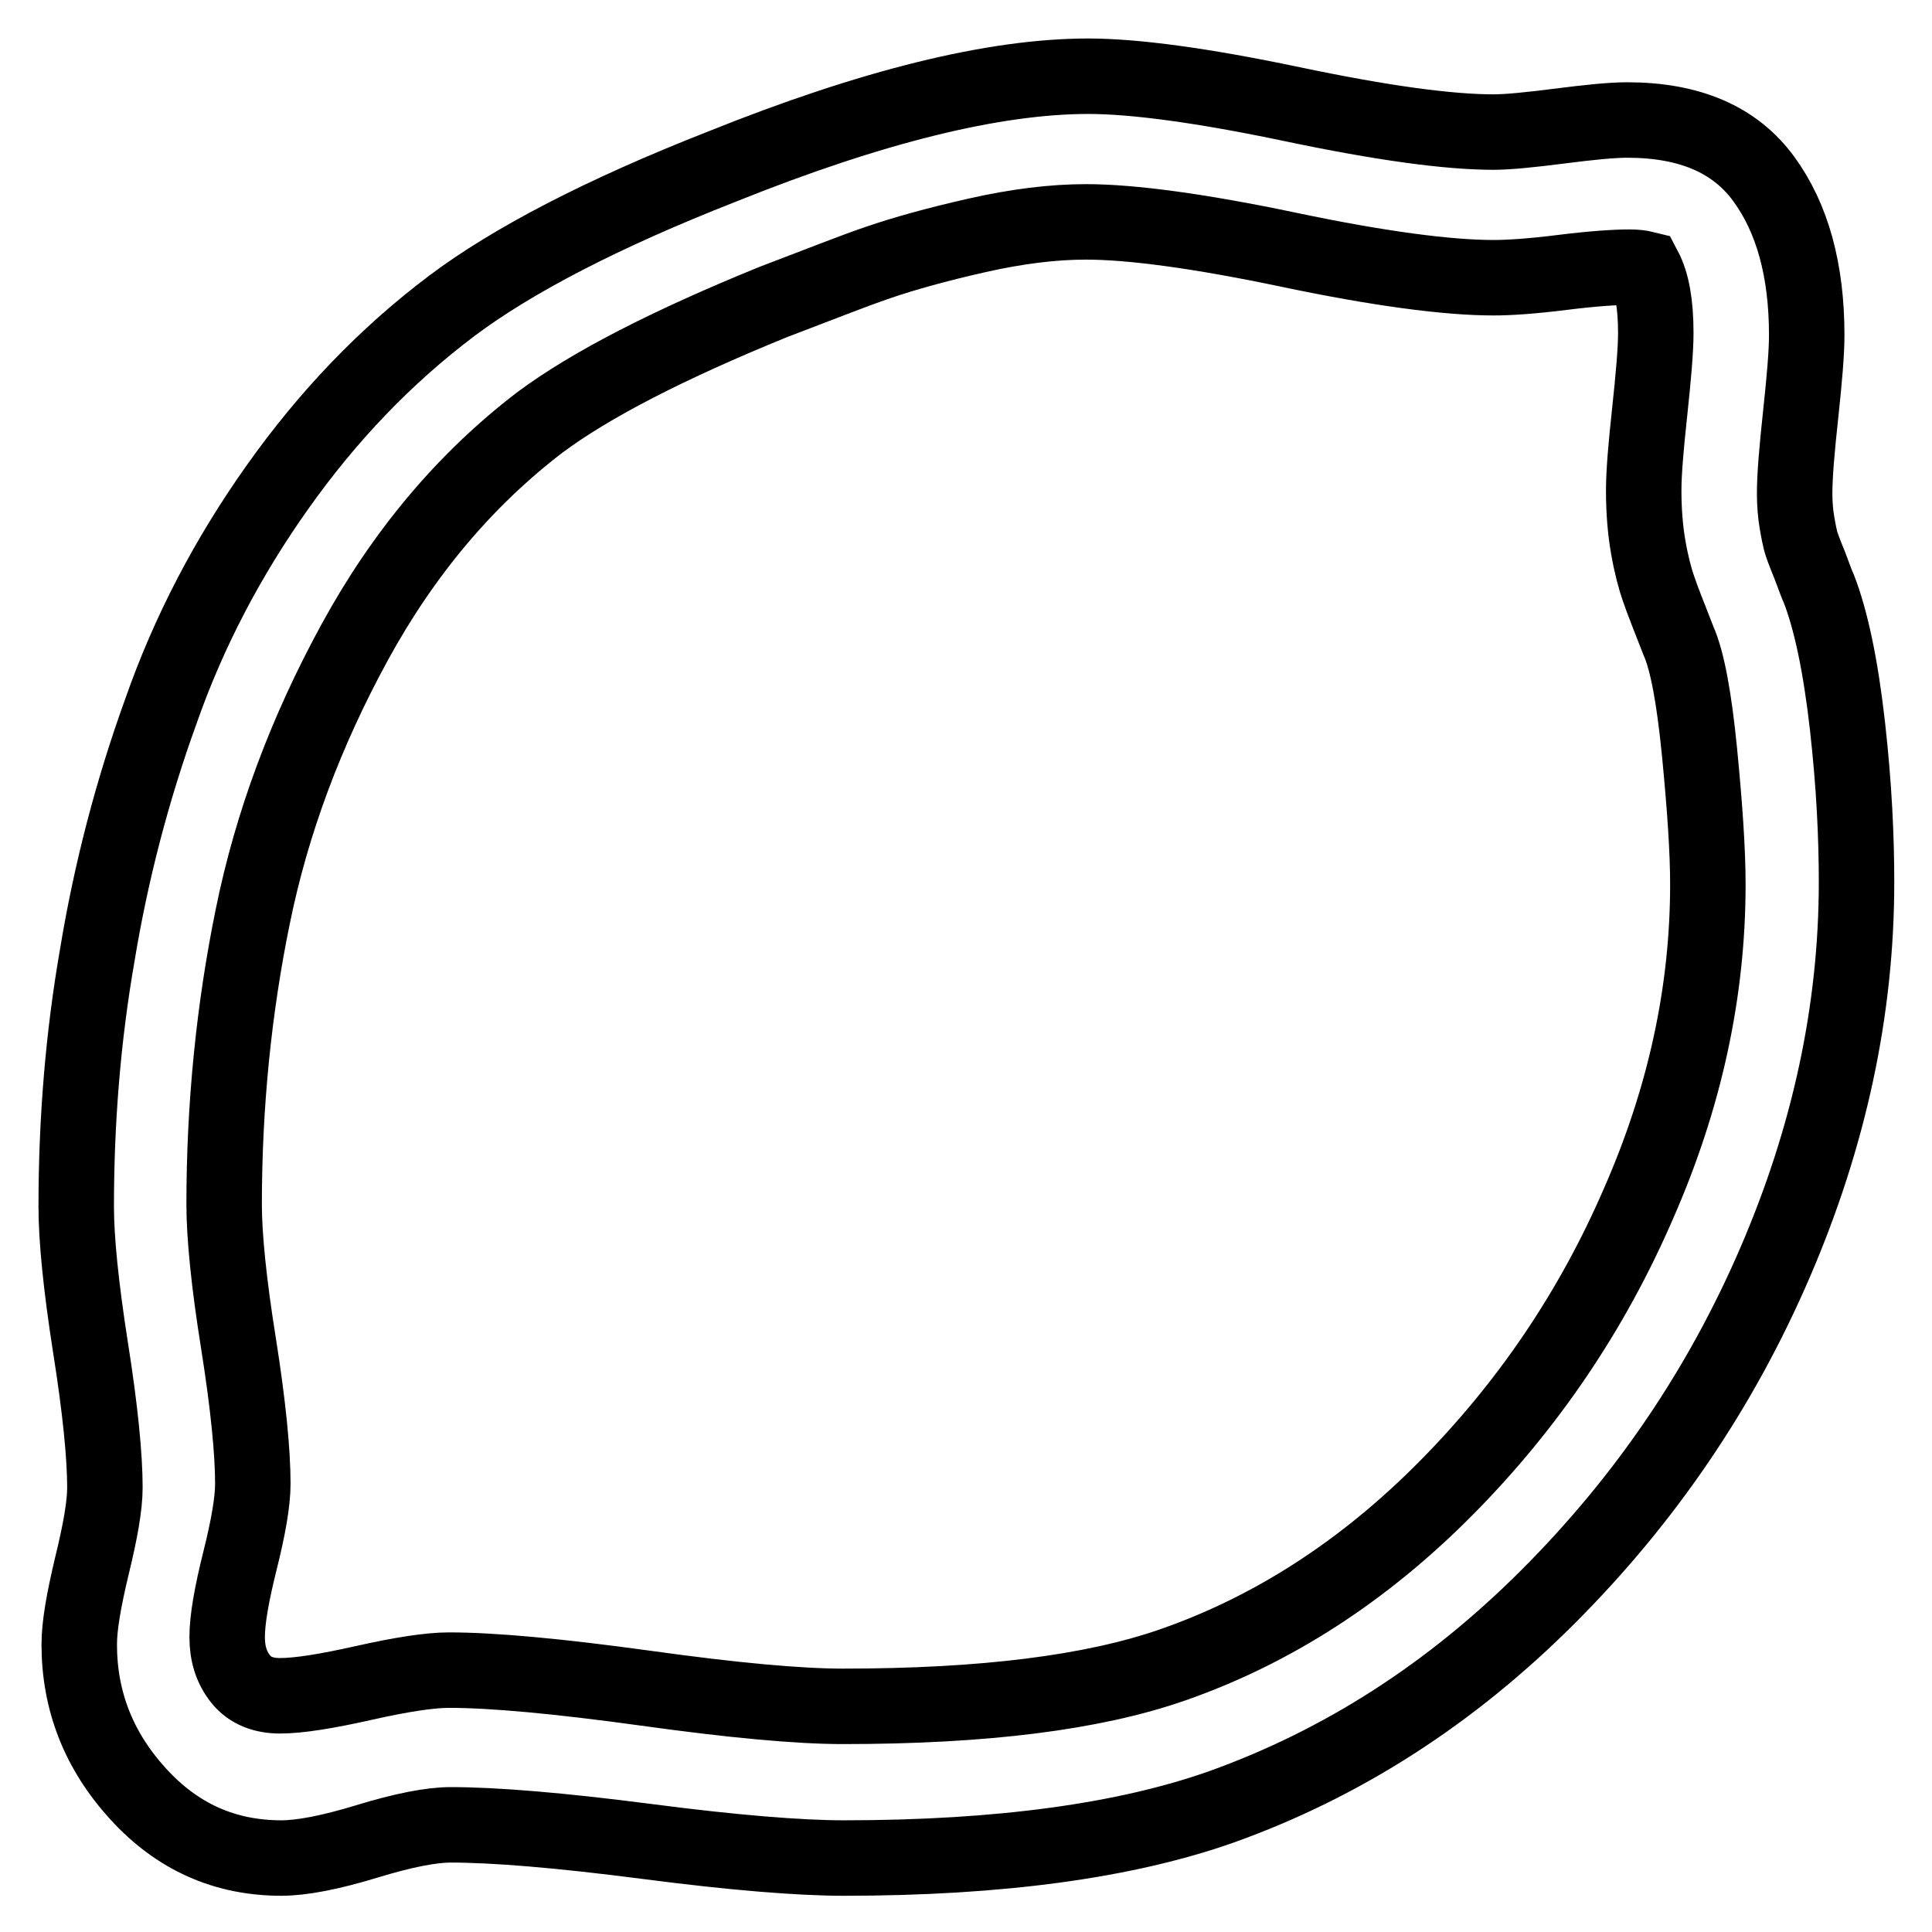
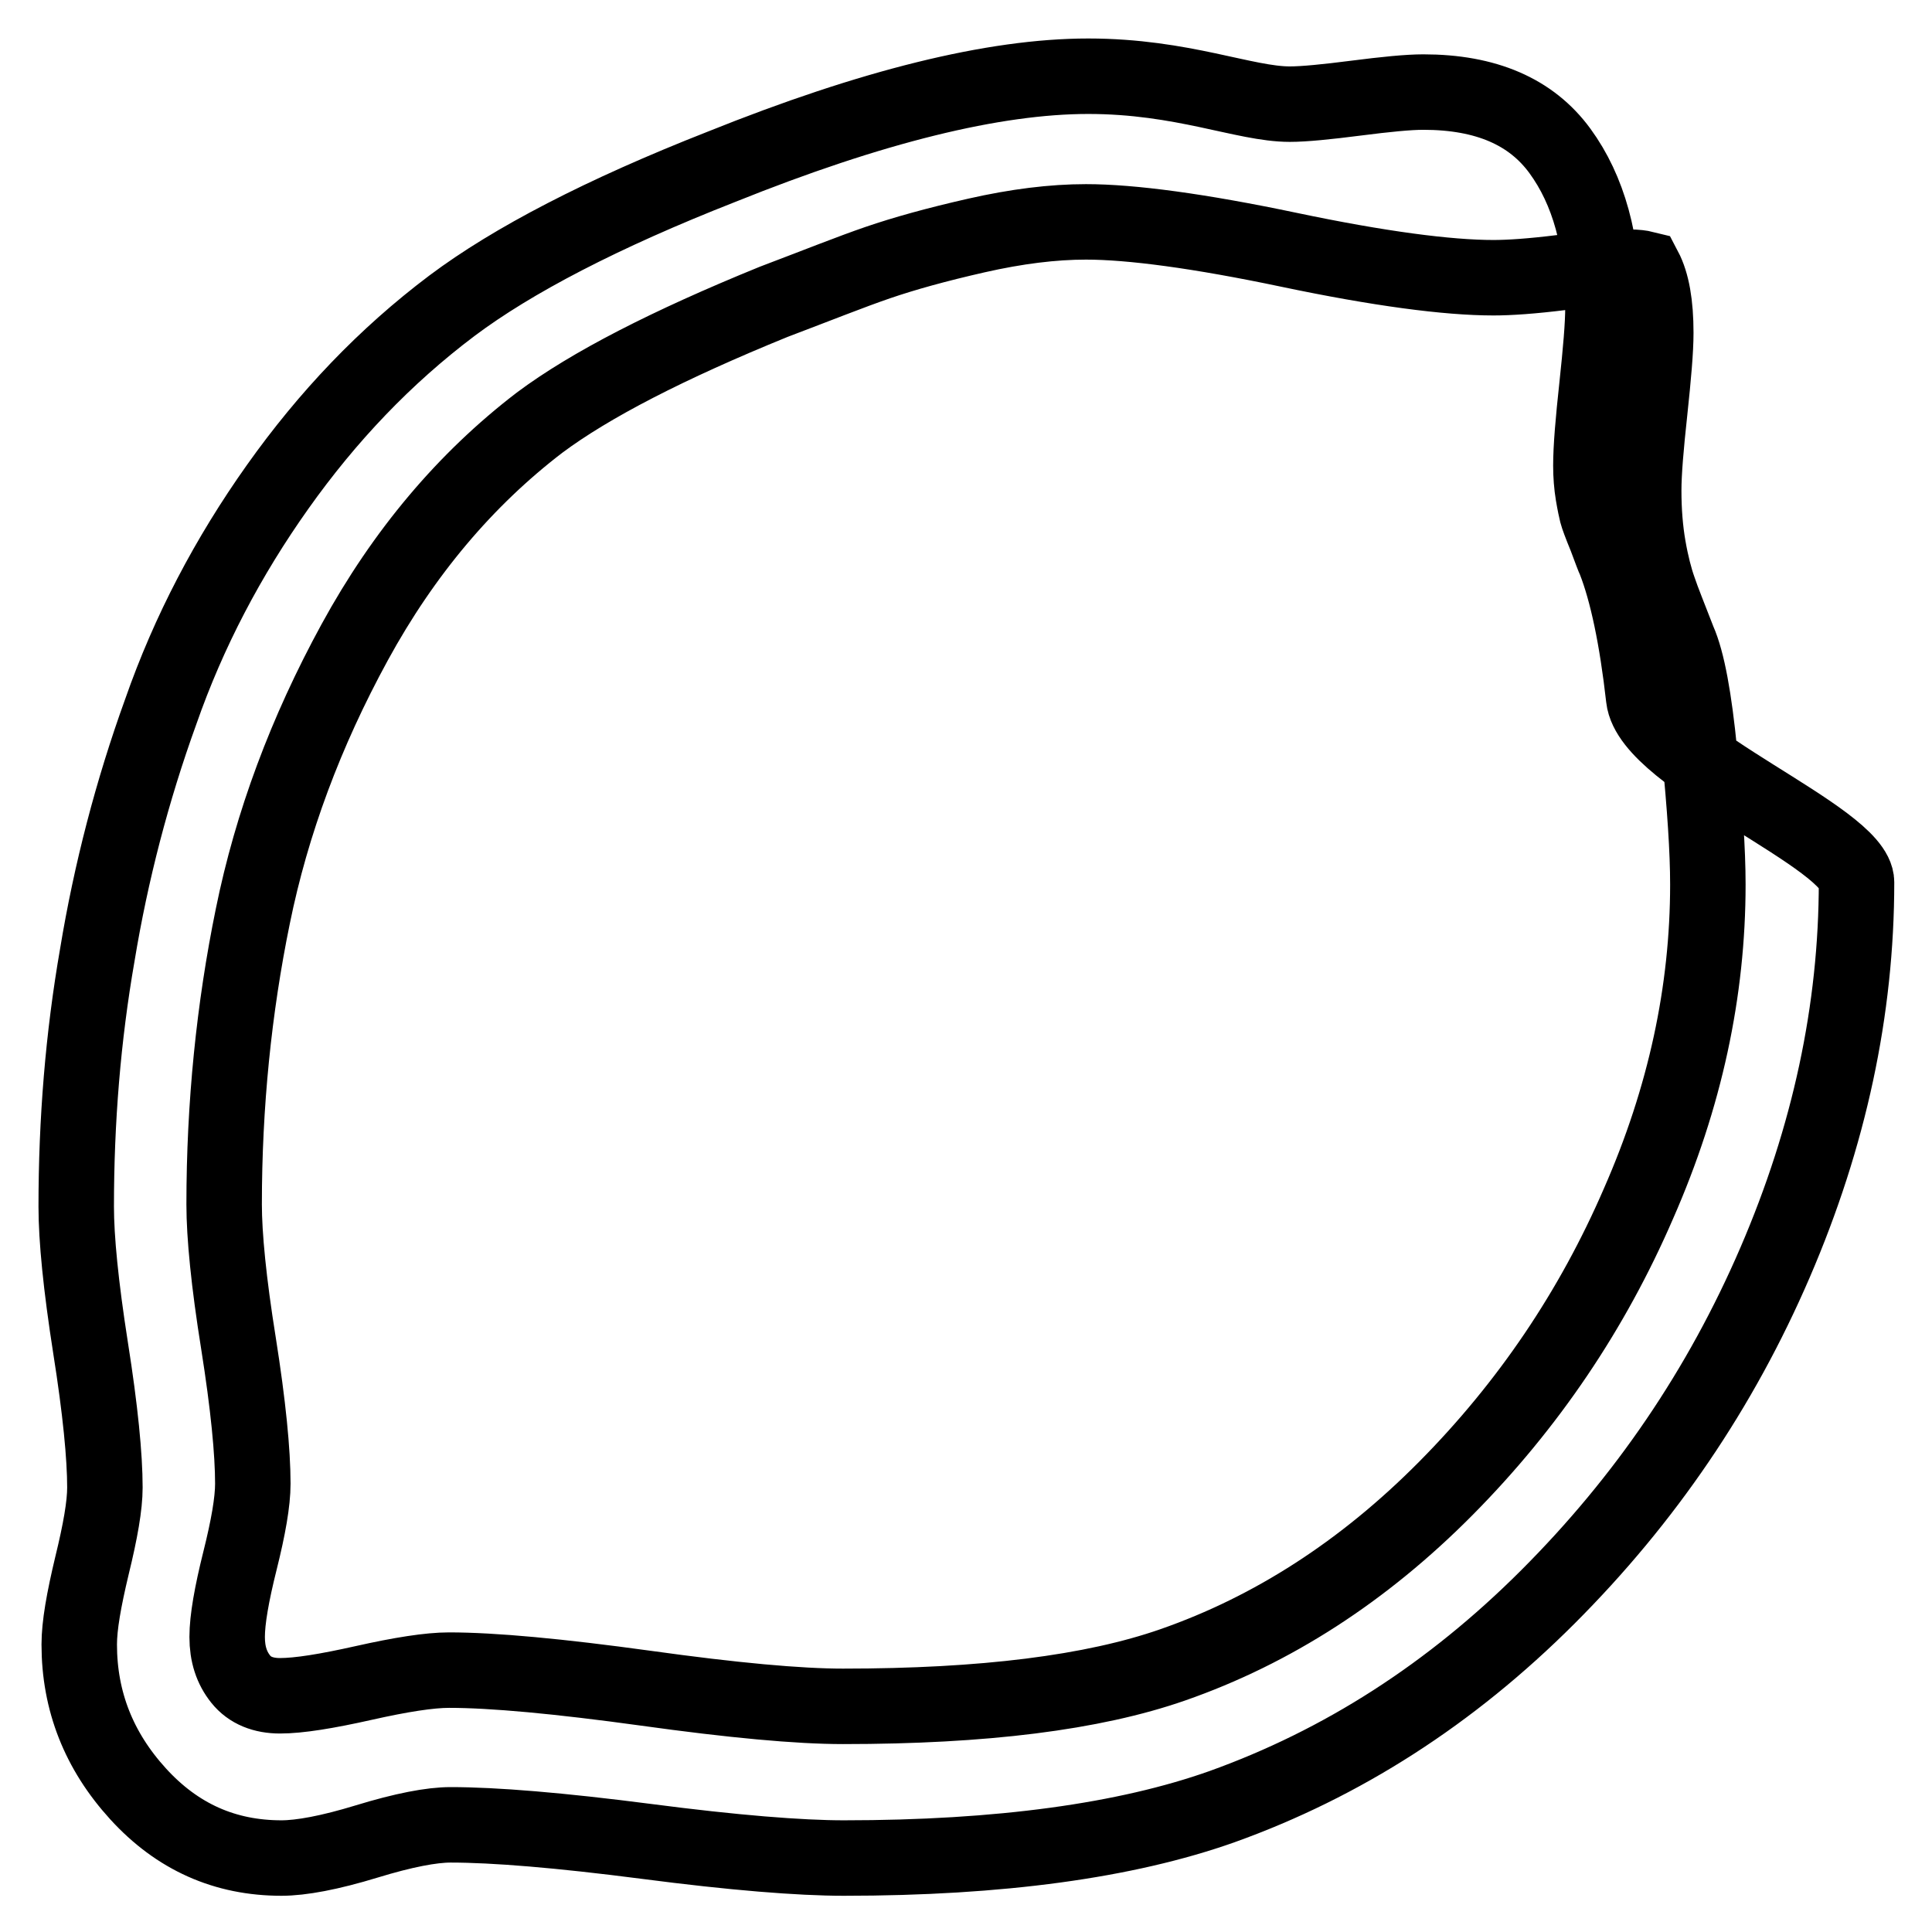
<svg xmlns="http://www.w3.org/2000/svg" version="1.1" x="0px" y="0px" viewBox="0 0 256 256" enable-background="new 0 0 256 256" xml:space="preserve">
  <g>
-     <path stroke-width="10" fill-opacity="0" stroke="#000000" d="M226.3,117.2c0-4.5-0.4-10.3-1.1-17.5c-0.7-7.1-1.6-12.1-2.8-14.8c-1.2-3.1-2.1-5.3-2.6-6.8 c-0.5-1.4-1-3.3-1.4-5.6c-0.4-2.3-0.6-4.8-0.6-7.5c0-2.4,0.3-5.9,0.8-10.5c0.5-4.7,0.8-8.1,0.8-10.4c0-3.8-0.5-6.6-1.5-8.5 c-0.4-0.1-1.1-0.2-2-0.2c-1.9,0-4.9,0.2-8.9,0.7s-7,0.7-9.1,0.7c-6.1,0-15.2-1.2-27.1-3.7c-11.9-2.5-20.9-3.7-26.9-3.7 c-4.4,0-9.2,0.6-14.5,1.8s-9.6,2.4-13.1,3.6s-8,3-13.8,5.2C88.5,45.7,78.2,51,71.5,56c-9.8,7.5-18,17.2-24.5,29.1 c-6.5,11.9-11,24-13.5,36.3c-2.5,12.2-3.8,25-3.8,38.2c0,4.1,0.6,10.3,1.9,18.4c1.3,8.2,1.9,14.4,1.9,18.6c0,2.4-0.6,5.8-1.7,10.2 s-1.7,7.8-1.7,10.1c0,2.3,0.6,4.1,1.8,5.6c1.2,1.5,3,2.2,5.2,2.2c2.5,0,6.2-0.6,11.1-1.7s8.7-1.7,11.3-1.7c5.8,0,14.5,0.8,26.1,2.4 c11.5,1.6,20.2,2.4,26.1,2.4c18.6,0,33.1-1.8,43.7-5.5c13.2-4.6,25.3-12.4,36.2-23.4c10.9-11,19.4-23.6,25.5-37.7 C223.3,145.4,226.3,131.3,226.3,117.2L226.3,117.2z M246,116.9c0,16.9-3.6,33.7-10.8,50.4c-7.2,16.7-17.2,31.4-30.1,44.3 c-12.9,12.9-27.3,22.1-43.2,27.8c-12.7,4.5-29.4,6.8-50.1,6.8c-5.8,0-14.6-0.7-26.1-2.2c-11.6-1.5-20.2-2.2-26-2.2 c-2.5,0-6.2,0.7-11.1,2.2s-8.7,2.2-11.3,2.2c-7.5,0-13.8-2.8-19-8.5s-7.8-12.3-7.8-19.8c0-2.5,0.6-5.9,1.7-10.5 c1.1-4.5,1.7-7.9,1.7-10.3c0-4.1-0.6-10.3-1.9-18.5c-1.3-8.3-1.9-14.5-1.9-18.7c0-11.4,0.9-22.5,2.8-33.4 c1.8-10.9,4.6-21.7,8.4-32.2c3.7-10.6,8.9-20.5,15.5-29.8c6.6-9.3,14.2-17.3,23.1-24c8-6,19.9-12.2,35.7-18.4 c19.9-8,36.1-12,48.6-12c6.1,0,15.1,1.2,27,3.7s20.7,3.7,26.7,3.7c1.9,0,4.9-0.3,8.8-0.8c3.9-0.5,6.9-0.8,8.9-0.8 c8.3,0,14.3,2.6,18.1,7.8c3.8,5.2,5.7,12.1,5.7,20.7c0,2.4-0.3,5.8-0.8,10.5c-0.5,4.6-0.8,8.1-0.8,10.5c0,1.3,0.1,2.6,0.3,3.8 c0.2,1.2,0.4,2.1,0.5,2.5s0.5,1.5,1.2,3.2c0.6,1.6,1,2.7,1.2,3.1c1.6,4.1,2.9,10.2,3.8,18.2S246,111,246,116.9L246,116.9z" />
+     <path stroke-width="10" fill-opacity="0" stroke="#000000" d="M226.3,117.2c0-4.5-0.4-10.3-1.1-17.5c-0.7-7.1-1.6-12.1-2.8-14.8c-1.2-3.1-2.1-5.3-2.6-6.8 c-0.5-1.4-1-3.3-1.4-5.6c-0.4-2.3-0.6-4.8-0.6-7.5c0-2.4,0.3-5.9,0.8-10.5c0.5-4.7,0.8-8.1,0.8-10.4c0-3.8-0.5-6.6-1.5-8.5 c-0.4-0.1-1.1-0.2-2-0.2c-1.9,0-4.9,0.2-8.9,0.7s-7,0.7-9.1,0.7c-6.1,0-15.2-1.2-27.1-3.7c-11.9-2.5-20.9-3.7-26.9-3.7 c-4.4,0-9.2,0.6-14.5,1.8s-9.6,2.4-13.1,3.6s-8,3-13.8,5.2C88.5,45.7,78.2,51,71.5,56c-9.8,7.5-18,17.2-24.5,29.1 c-6.5,11.9-11,24-13.5,36.3c-2.5,12.2-3.8,25-3.8,38.2c0,4.1,0.6,10.3,1.9,18.4c1.3,8.2,1.9,14.4,1.9,18.6c0,2.4-0.6,5.8-1.7,10.2 s-1.7,7.8-1.7,10.1c0,2.3,0.6,4.1,1.8,5.6c1.2,1.5,3,2.2,5.2,2.2c2.5,0,6.2-0.6,11.1-1.7s8.7-1.7,11.3-1.7c5.8,0,14.5,0.8,26.1,2.4 c11.5,1.6,20.2,2.4,26.1,2.4c18.6,0,33.1-1.8,43.7-5.5c13.2-4.6,25.3-12.4,36.2-23.4c10.9-11,19.4-23.6,25.5-37.7 C223.3,145.4,226.3,131.3,226.3,117.2L226.3,117.2z M246,116.9c0,16.9-3.6,33.7-10.8,50.4c-7.2,16.7-17.2,31.4-30.1,44.3 c-12.9,12.9-27.3,22.1-43.2,27.8c-12.7,4.5-29.4,6.8-50.1,6.8c-5.8,0-14.6-0.7-26.1-2.2c-11.6-1.5-20.2-2.2-26-2.2 c-2.5,0-6.2,0.7-11.1,2.2s-8.7,2.2-11.3,2.2c-7.5,0-13.8-2.8-19-8.5s-7.8-12.3-7.8-19.8c0-2.5,0.6-5.9,1.7-10.5 c1.1-4.5,1.7-7.9,1.7-10.3c0-4.1-0.6-10.3-1.9-18.5c-1.3-8.3-1.9-14.5-1.9-18.7c0-11.4,0.9-22.5,2.8-33.4 c1.8-10.9,4.6-21.7,8.4-32.2c3.7-10.6,8.9-20.5,15.5-29.8c6.6-9.3,14.2-17.3,23.1-24c8-6,19.9-12.2,35.7-18.4 c19.9-8,36.1-12,48.6-12s20.7,3.7,26.7,3.7c1.9,0,4.9-0.3,8.8-0.8c3.9-0.5,6.9-0.8,8.9-0.8 c8.3,0,14.3,2.6,18.1,7.8c3.8,5.2,5.7,12.1,5.7,20.7c0,2.4-0.3,5.8-0.8,10.5c-0.5,4.6-0.8,8.1-0.8,10.5c0,1.3,0.1,2.6,0.3,3.8 c0.2,1.2,0.4,2.1,0.5,2.5s0.5,1.5,1.2,3.2c0.6,1.6,1,2.7,1.2,3.1c1.6,4.1,2.9,10.2,3.8,18.2S246,111,246,116.9L246,116.9z" />
  </g>
</svg>